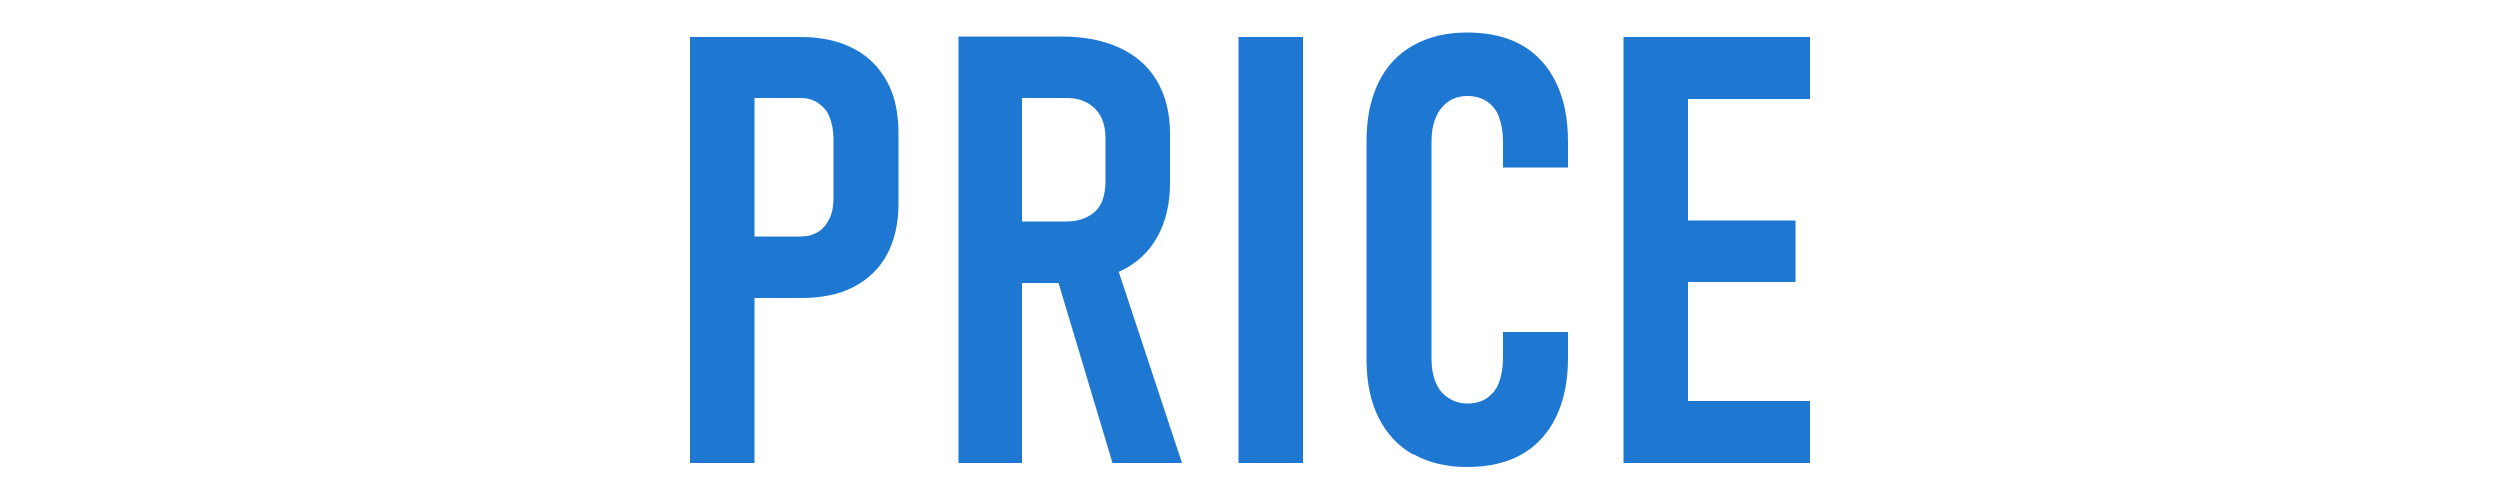
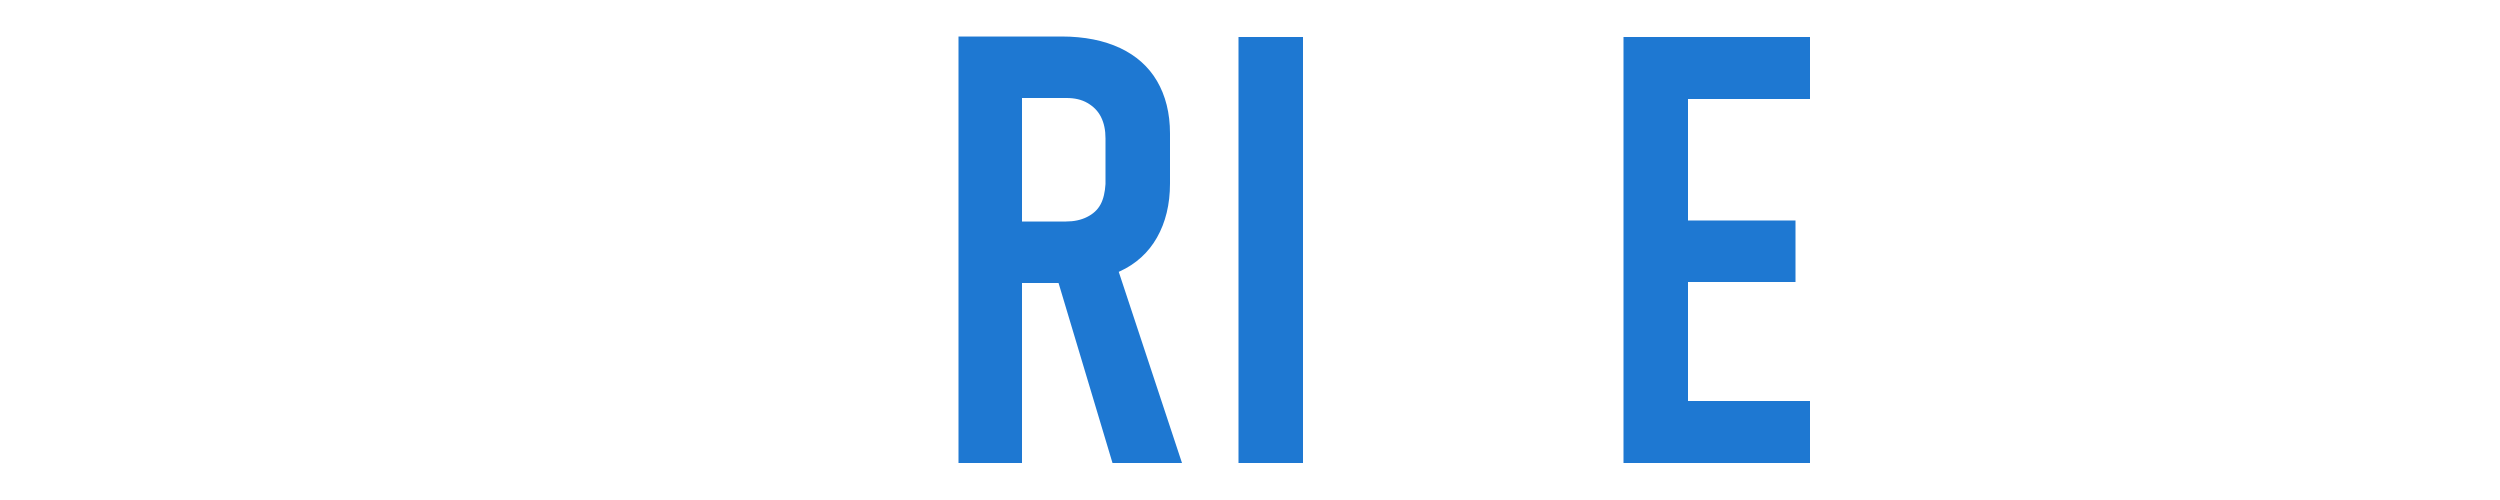
<svg xmlns="http://www.w3.org/2000/svg" id="_イヤー_1" width="50" height="10" viewBox="0 0 50 10">
  <defs>
    <style>.cls-1{fill:#1e78d2;}</style>
  </defs>
-   <path class="cls-1" d="M13.8,.74h1.29V9.26h-1.29V.74Zm.65,3.99h1.56c.14,0,.25-.03,.35-.09s.17-.15,.23-.27,.08-.26,.08-.43v-1.15c0-.18-.03-.32-.08-.45s-.13-.21-.23-.28-.22-.1-.35-.1h-1.56V.74h1.57c.41,0,.76,.08,1.05,.23s.51,.37,.67,.66,.23,.64,.23,1.05v1.39c0,.4-.08,.74-.23,1.02s-.38,.5-.67,.65-.64,.22-1.05,.22h-1.57v-1.22Z" />
  <path class="cls-1" d="M19.17,.73h1.27V9.26h-1.27V.73Zm.59,3.7h1.56c.16,0,.3-.03,.42-.09s.21-.14,.27-.25,.09-.25,.1-.41v-.91c0-.17-.03-.31-.09-.43s-.15-.21-.27-.28-.26-.1-.42-.1h-1.56V.73h1.46c.46,0,.85,.08,1.17,.23s.57,.37,.74,.66,.26,.64,.26,1.05v1c0,.42-.09,.78-.26,1.08s-.42,.53-.75,.68-.72,.23-1.17,.23h-1.46v-1.22Zm1.32,.96l1.19-.27,1.37,4.14h-1.39l-1.16-3.87Z" />
  <path class="cls-1" d="M26.06,9.26h-1.29V.74h1.29V9.26Z" />
-   <path class="cls-1" d="M28.26,9.09c-.3-.17-.53-.42-.69-.74s-.24-.71-.24-1.17V2.83c0-.46,.08-.85,.24-1.18s.39-.57,.69-.74,.66-.26,1.08-.26,.79,.08,1.09,.25,.53,.42,.69,.75,.24,.72,.24,1.18v.52h-1.3v-.52c0-.19-.03-.35-.08-.49s-.14-.24-.24-.31-.24-.11-.39-.11-.28,.04-.38,.11-.19,.17-.25,.31-.09,.3-.09,.49V7.17c0,.19,.03,.35,.09,.49s.14,.23,.25,.3,.23,.11,.38,.11c.16,0,.29-.04,.39-.11s.19-.17,.24-.31,.08-.29,.08-.49v-.52h1.3v.52c0,.46-.08,.85-.24,1.18s-.39,.58-.69,.75-.67,.25-1.09,.25-.78-.09-1.08-.26Z" />
  <path class="cls-1" d="M32.47,.74h1.29V9.26h-1.29V.74Zm.62,0h3.11V1.98h-3.11V.74Zm0,3.67h2.82v1.23h-2.82v-1.23Zm0,3.61h3.11v1.24h-3.11v-1.24Z" />
</svg>